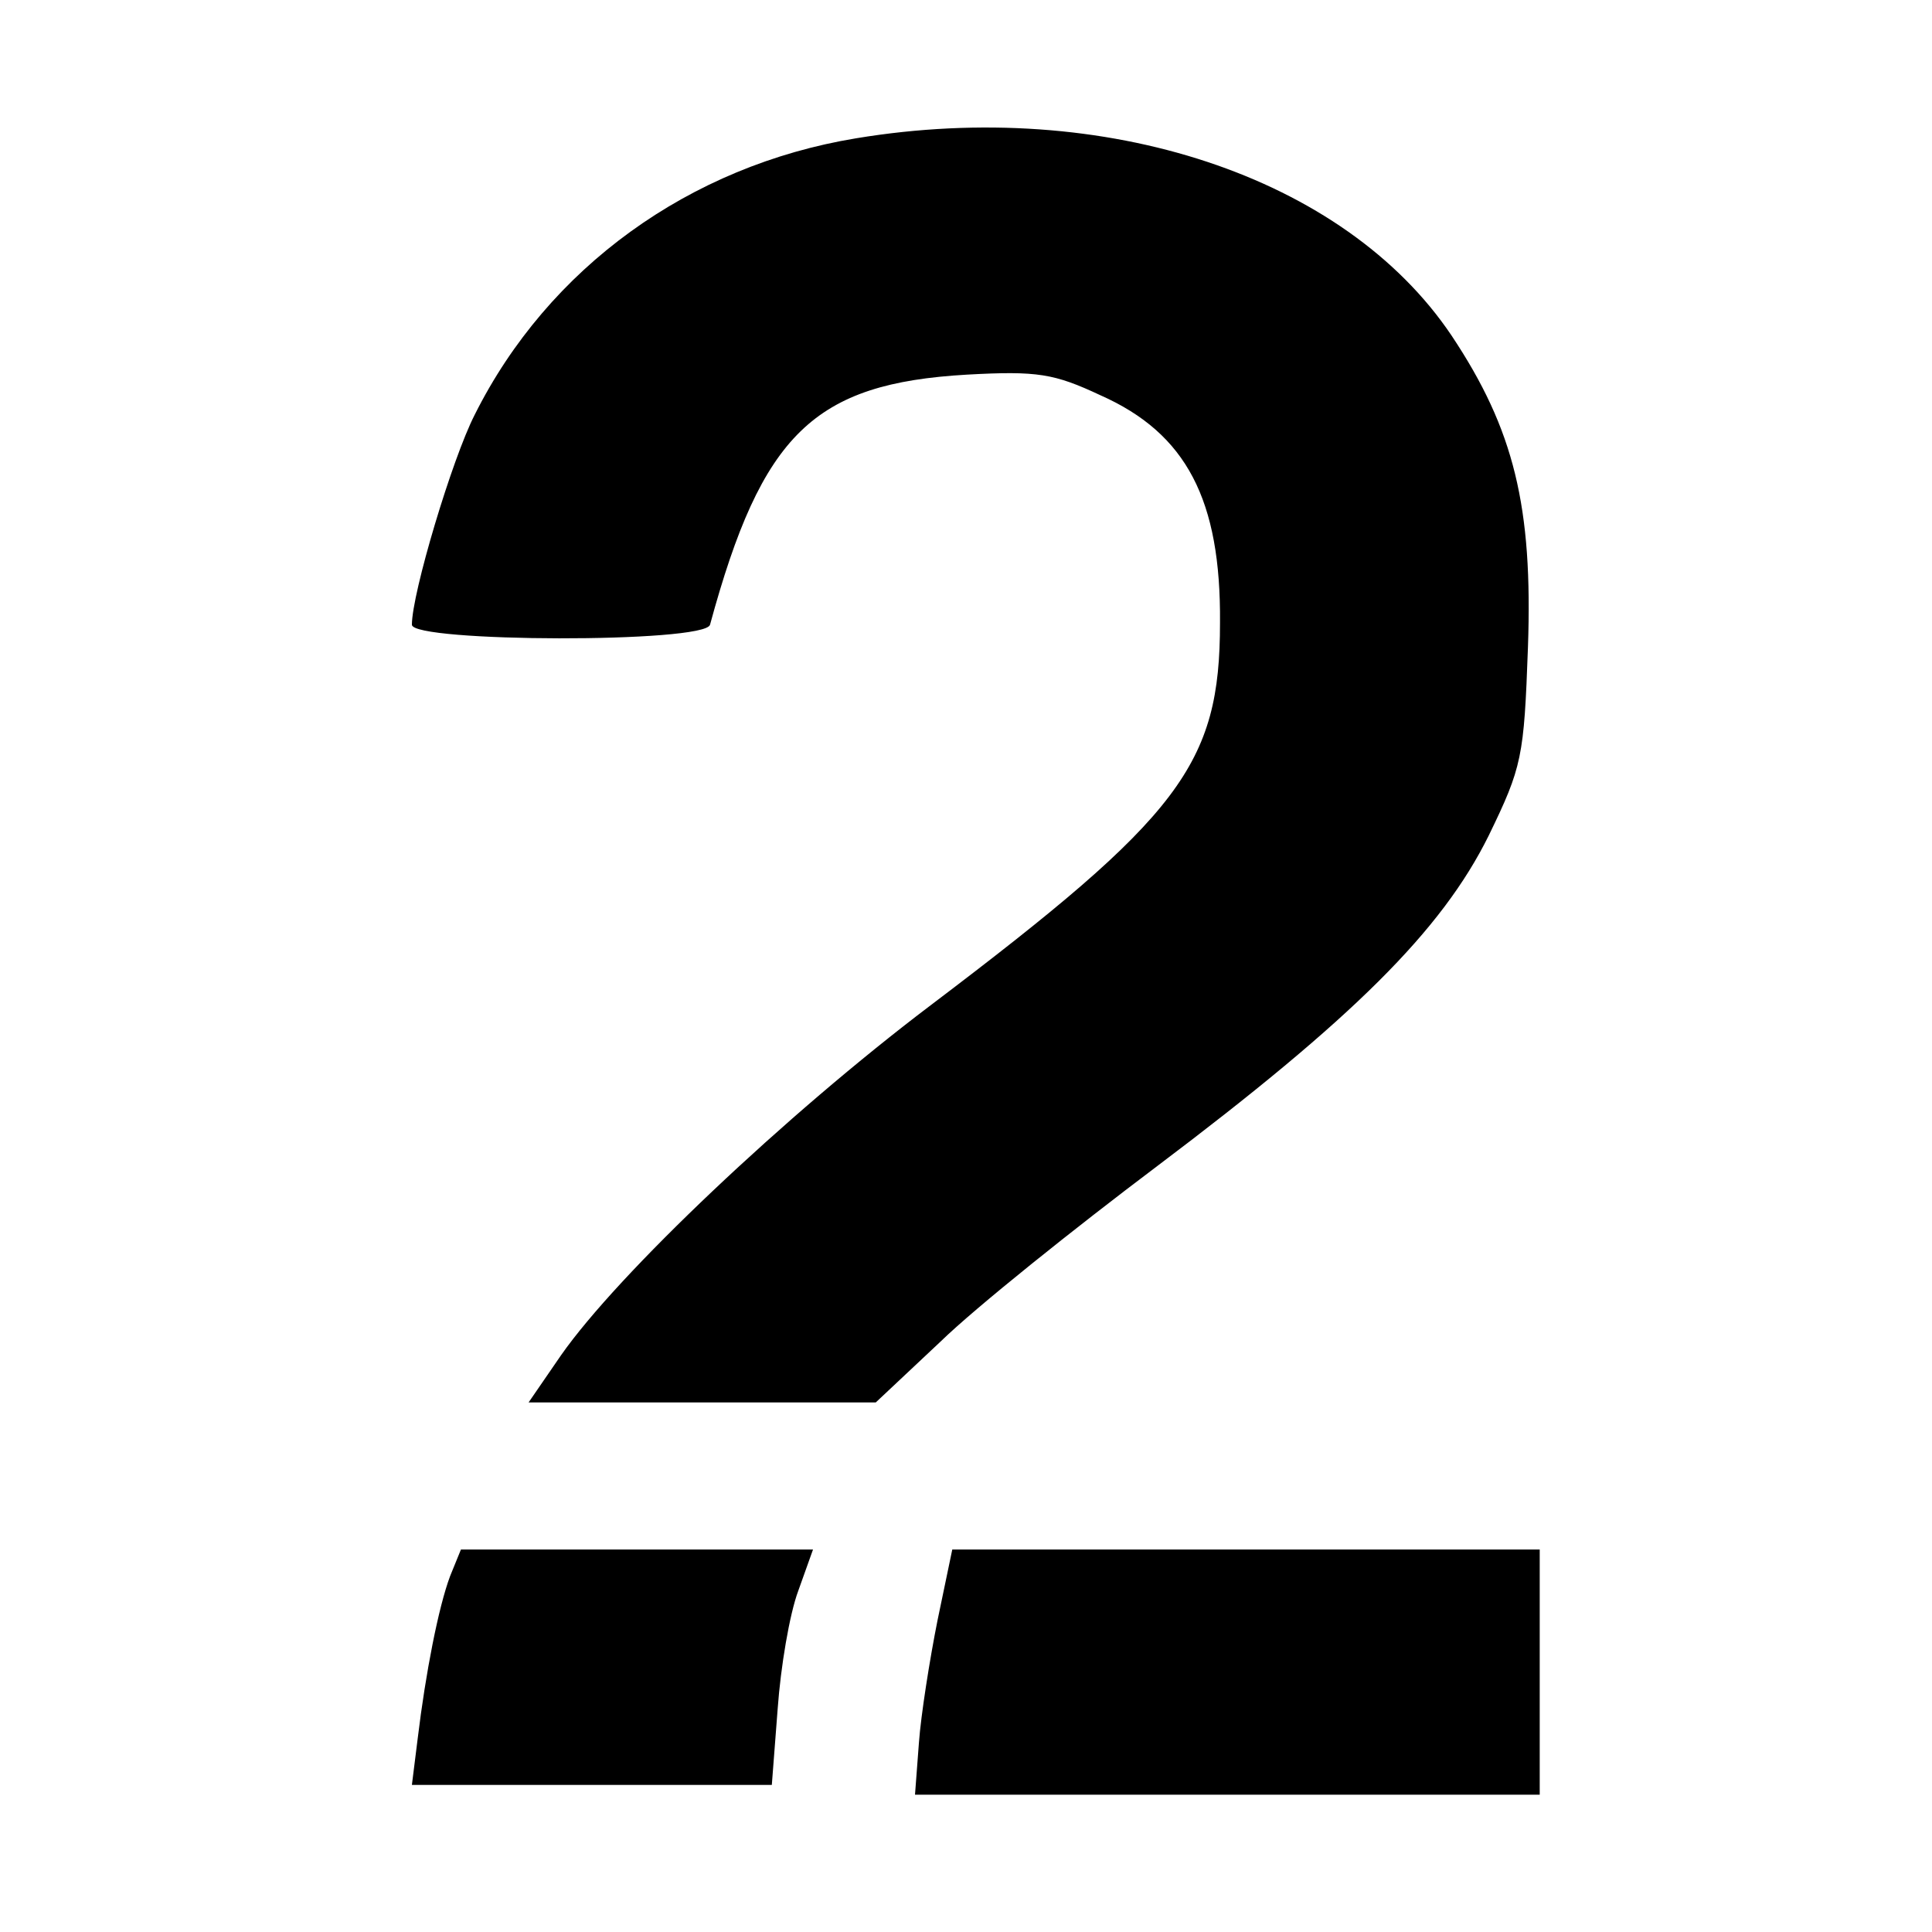
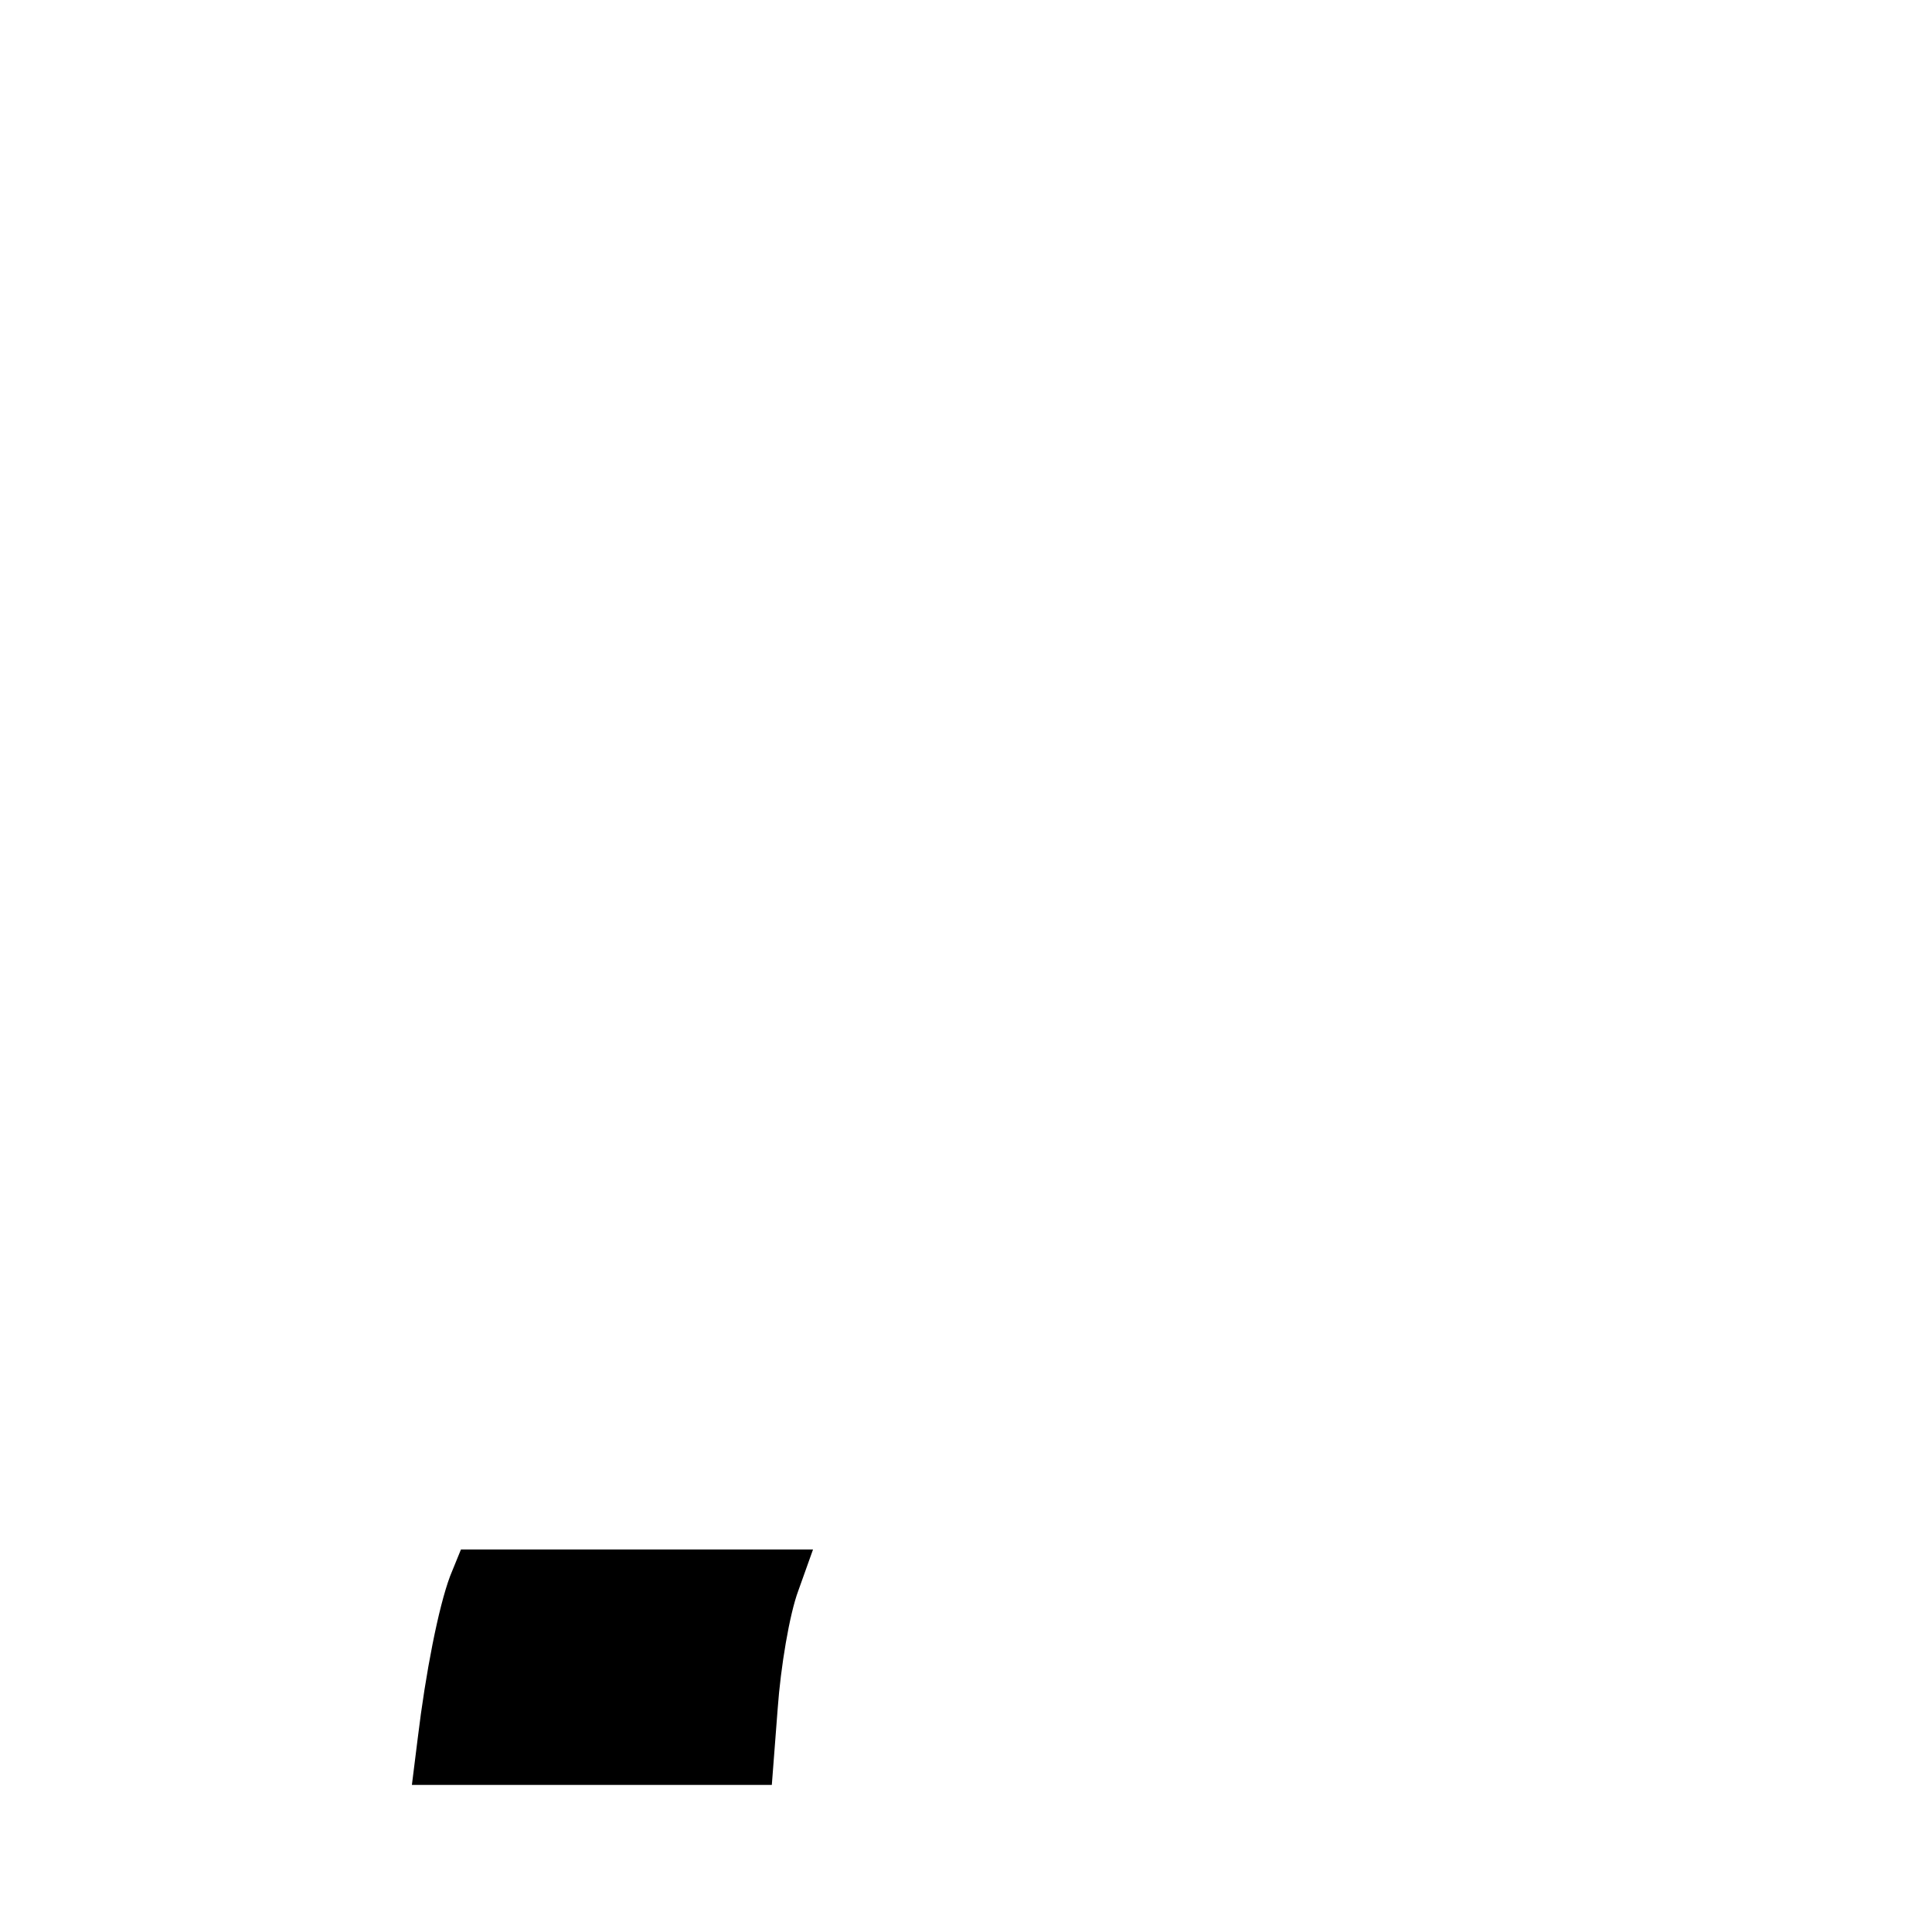
<svg xmlns="http://www.w3.org/2000/svg" version="1.0" width="197pt" height="197pt" viewBox="0 0 197 197" preserveAspectRatio="xMidYMid meet">
  <g transform="translate(0,197) scale(0.1,-0.1)" fill="#000000" stroke="none">
-     <path d="M873 1829 c-170 -28 -314 -132 -389 -282 -23 -45 -64 -182 -64 -214 0 -18 299 -19 304 0 53 195 106 246 262 255 72 4 89 1 136 -21 88 -39 123 -107 122 -232 0 -145 -40 -197 -295 -390 -148 -112 -319 -274 -377 -357 l-33 -48 177 0 177 0 66 62 c36 35 136 115 221 179 199 150 290 240 338 337 34 70 36 80 40 192 5 143 -14 222 -78 318 -109 162 -353 243 -607 201z" />
    <path d="M459 363 c-12 -32 -25 -99 -33 -165 l-6 -48 184 0 183 0 6 78 c3 42 12 96 21 120 l15 42 -180 0 -179 0 -11 -27z" />
-     <path d="M956 318 c-8 -40 -17 -97 -19 -125 l-4 -53 318 0 319 0 0 125 0 125 -299 0 -300 0 -15 -72z" />
  </g>
</svg>